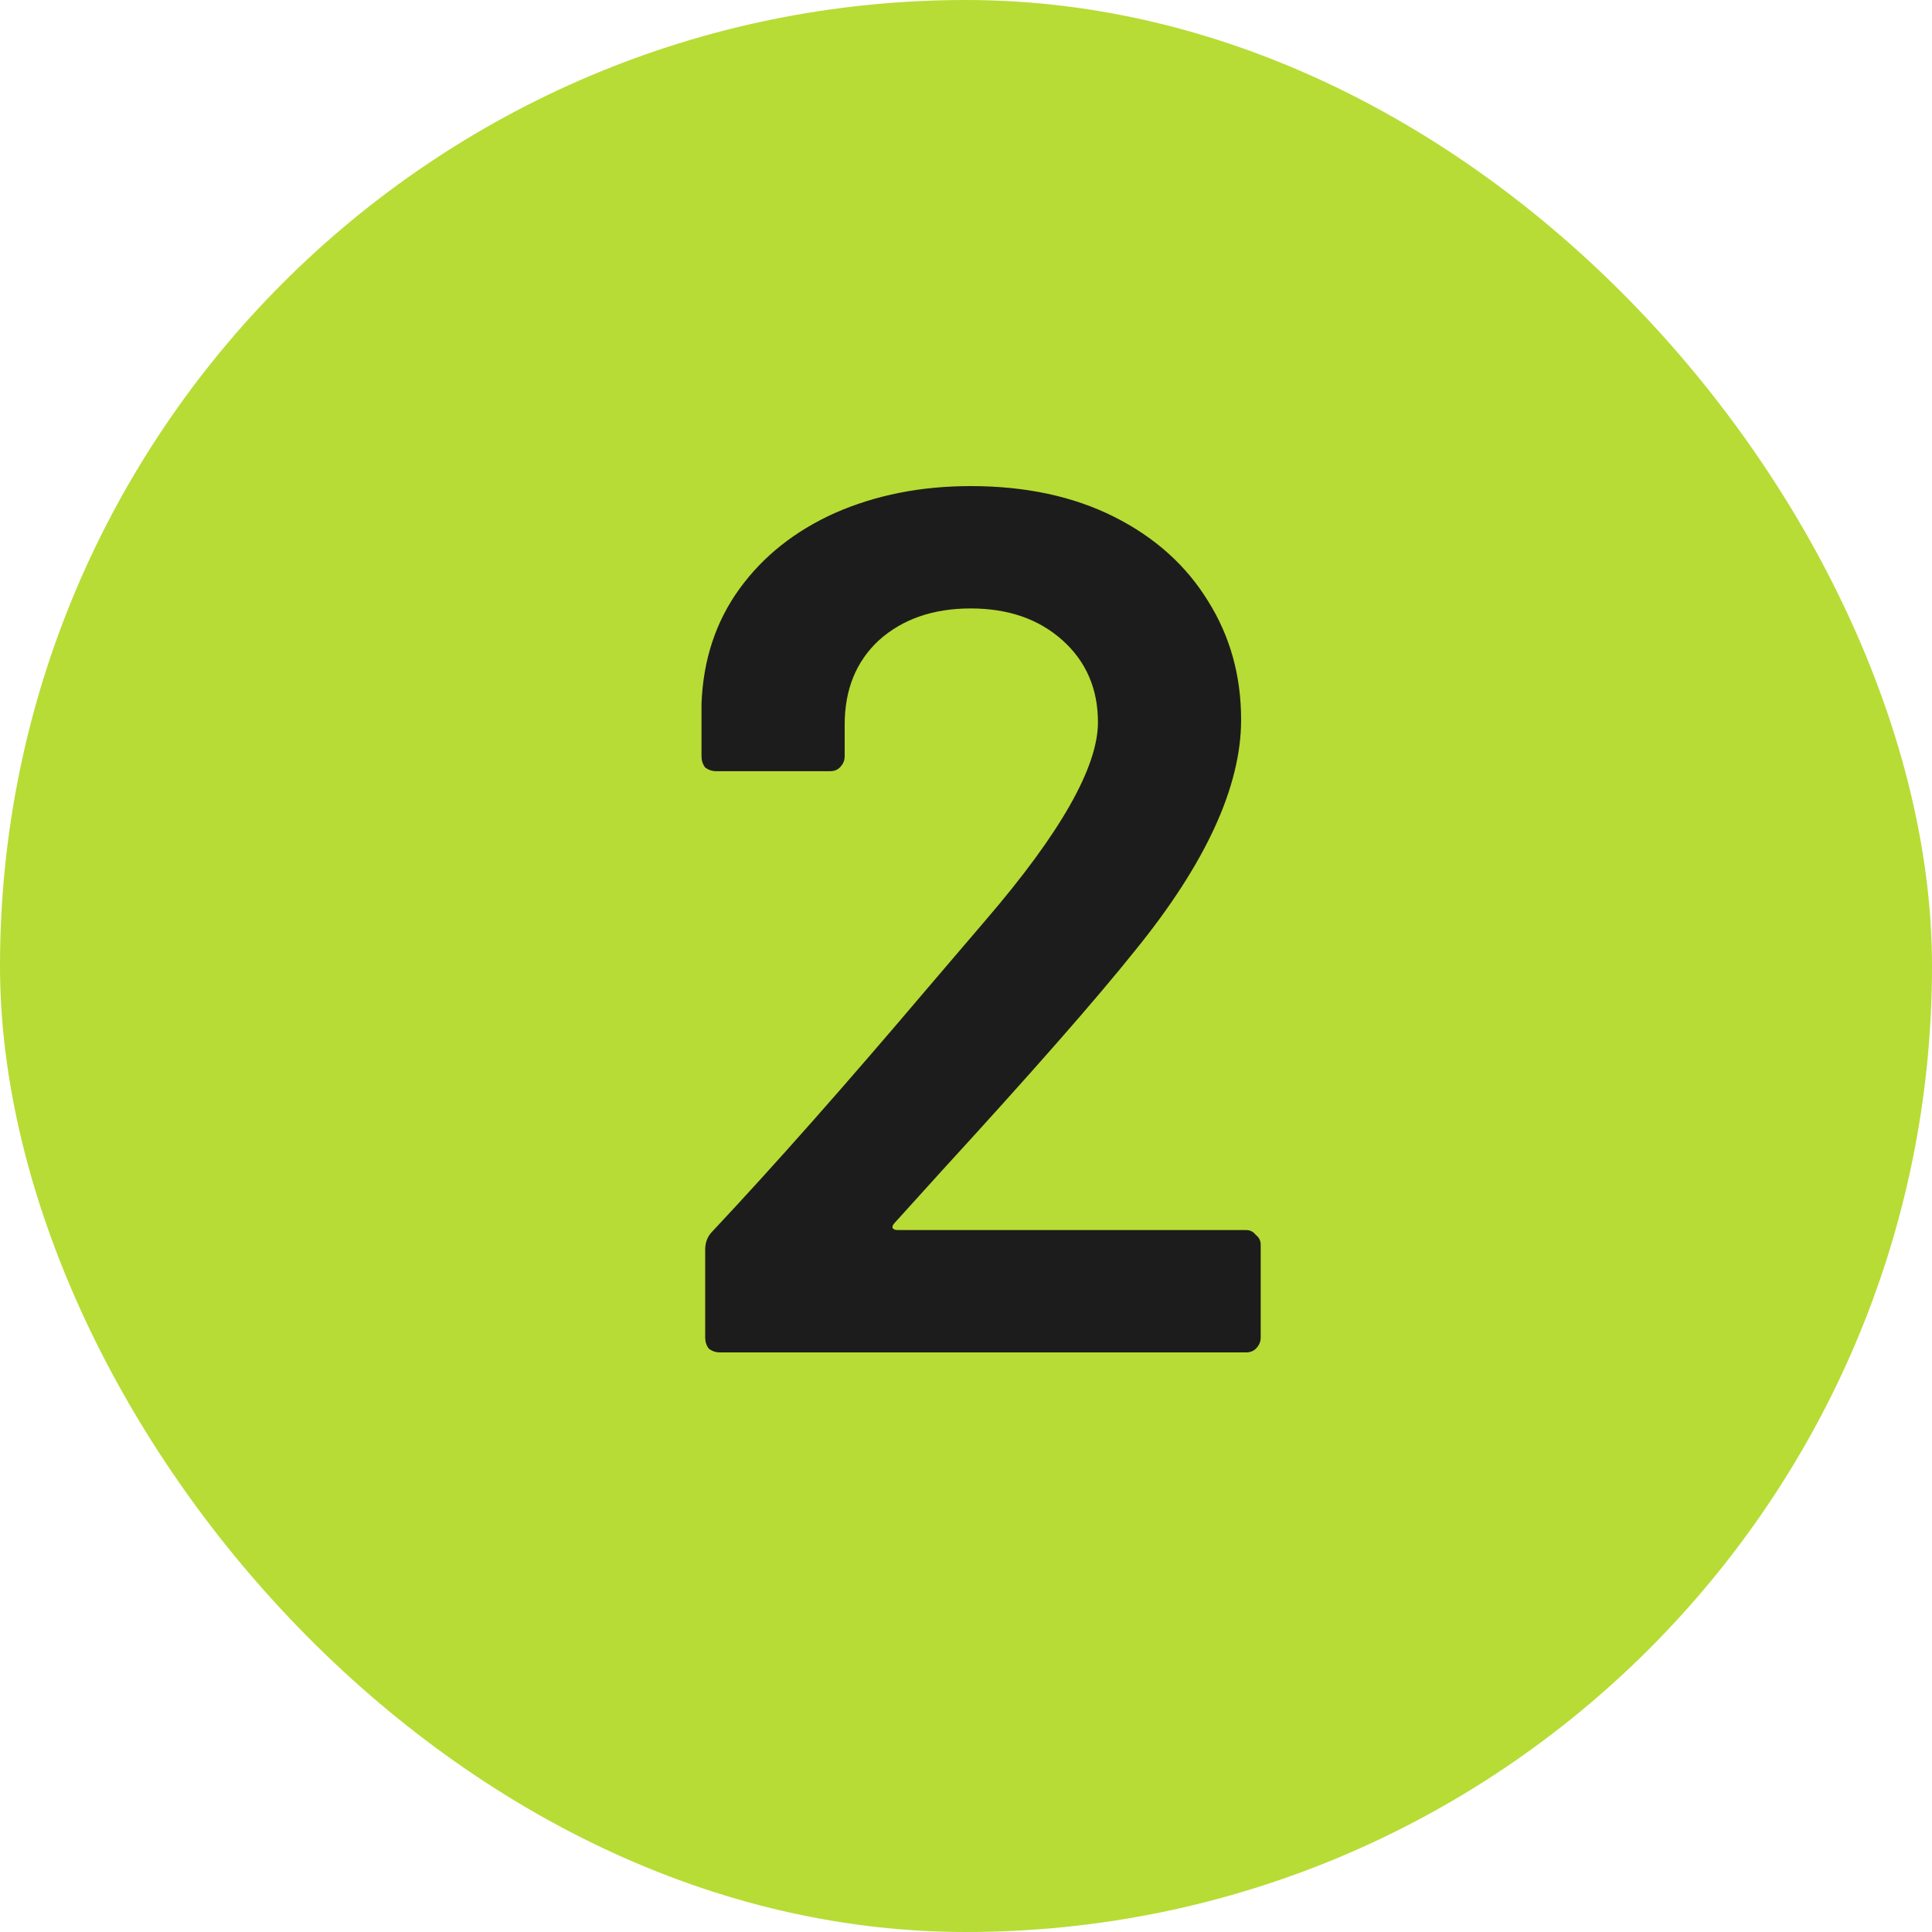
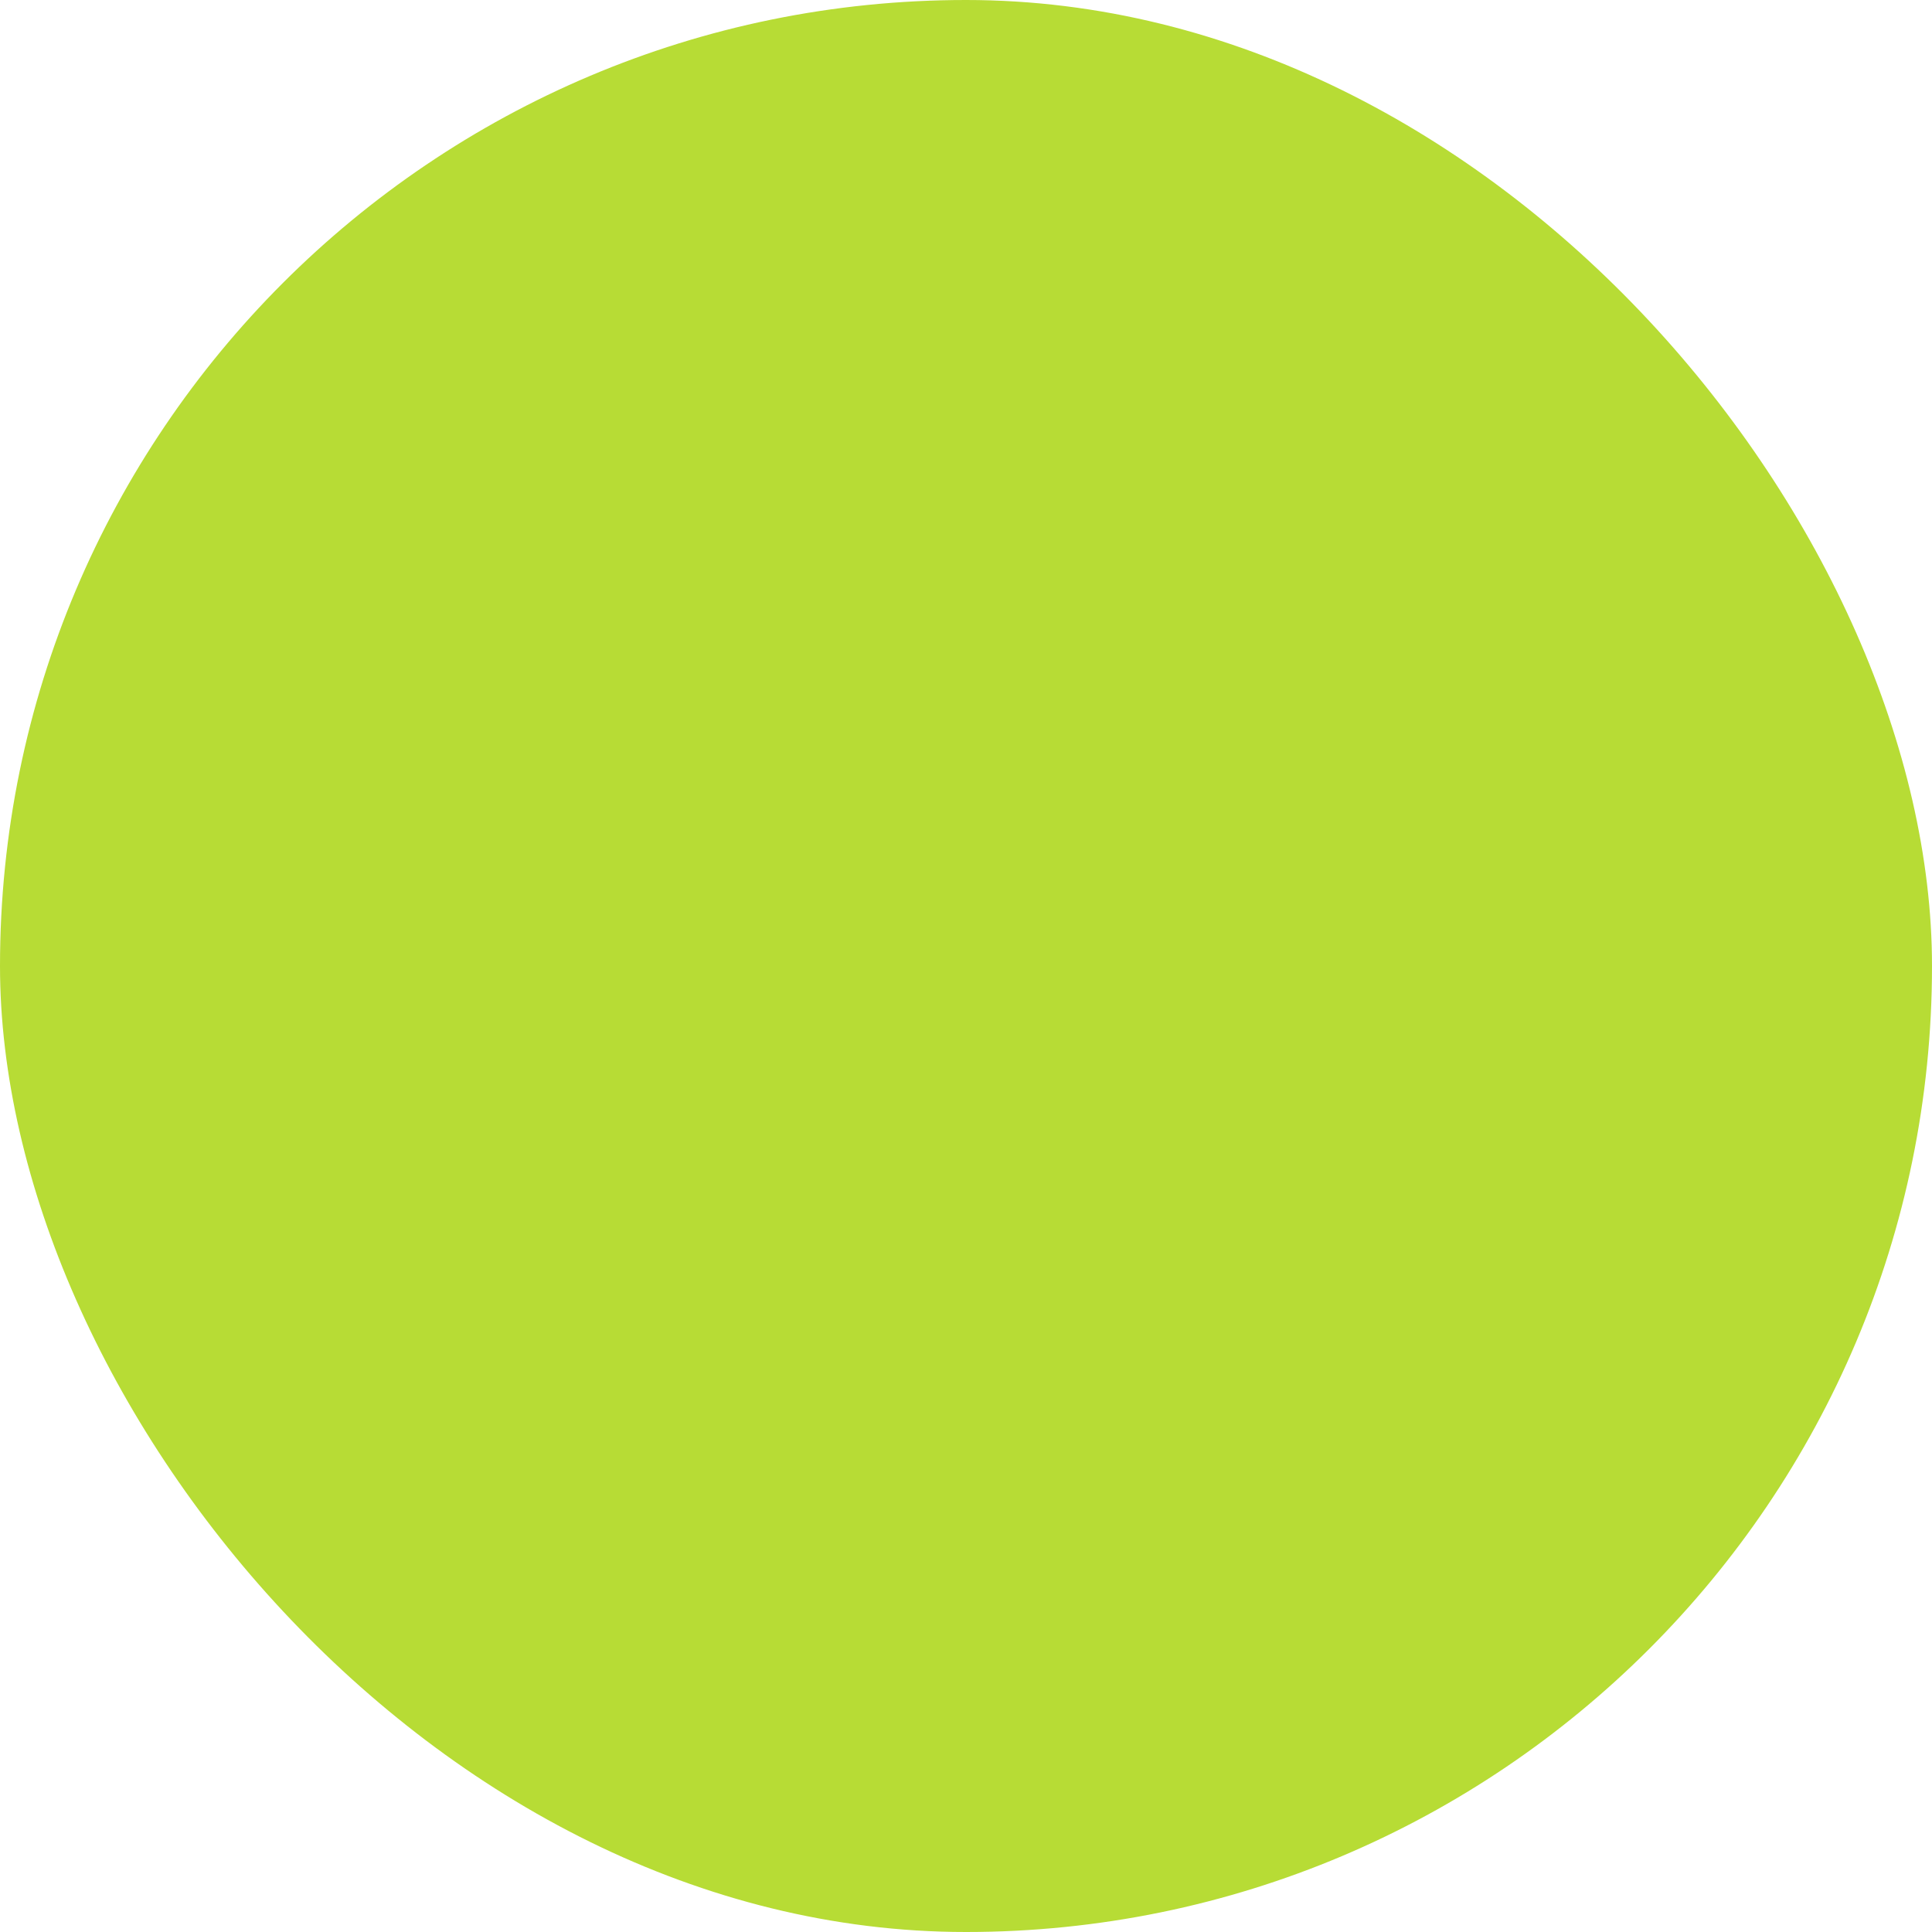
<svg xmlns="http://www.w3.org/2000/svg" width="30" height="30" viewBox="0 0 30 30" fill="none">
  <rect width="30" height="30" rx="15" fill="#B7DC35" />
-   <path d="M13.895 18.986C13.87 19.011 13.857 19.037 13.857 19.062C13.87 19.087 13.895 19.1 13.933 19.1H19.348C19.411 19.1 19.462 19.125 19.5 19.176C19.551 19.214 19.576 19.265 19.576 19.328V20.772C19.576 20.835 19.551 20.892 19.5 20.943C19.462 20.981 19.411 21 19.348 21H11.178C11.115 21 11.058 20.981 11.007 20.943C10.969 20.892 10.95 20.835 10.95 20.772V19.404C10.95 19.29 10.988 19.195 11.064 19.119C12.027 18.093 13.141 16.833 14.408 15.338L15.301 14.293C16.466 12.938 17.049 11.912 17.049 11.215C17.049 10.696 16.865 10.271 16.498 9.942C16.131 9.613 15.656 9.448 15.073 9.448C14.49 9.448 14.015 9.613 13.648 9.942C13.293 10.271 13.116 10.708 13.116 11.253V11.747C13.116 11.81 13.091 11.867 13.04 11.918C13.002 11.956 12.951 11.975 12.888 11.975H11.121C11.058 11.975 11.001 11.956 10.95 11.918C10.912 11.867 10.893 11.81 10.893 11.747V10.93C10.918 10.246 11.115 9.651 11.482 9.144C11.849 8.637 12.343 8.245 12.964 7.966C13.597 7.687 14.3 7.548 15.073 7.548C15.922 7.548 16.663 7.706 17.296 8.023C17.929 8.34 18.417 8.777 18.759 9.334C19.101 9.879 19.272 10.493 19.272 11.177C19.272 12.216 18.721 13.413 17.619 14.768C17.011 15.528 16.01 16.668 14.617 18.188L13.895 18.986Z" fill="#1D1C1C" />
</svg>